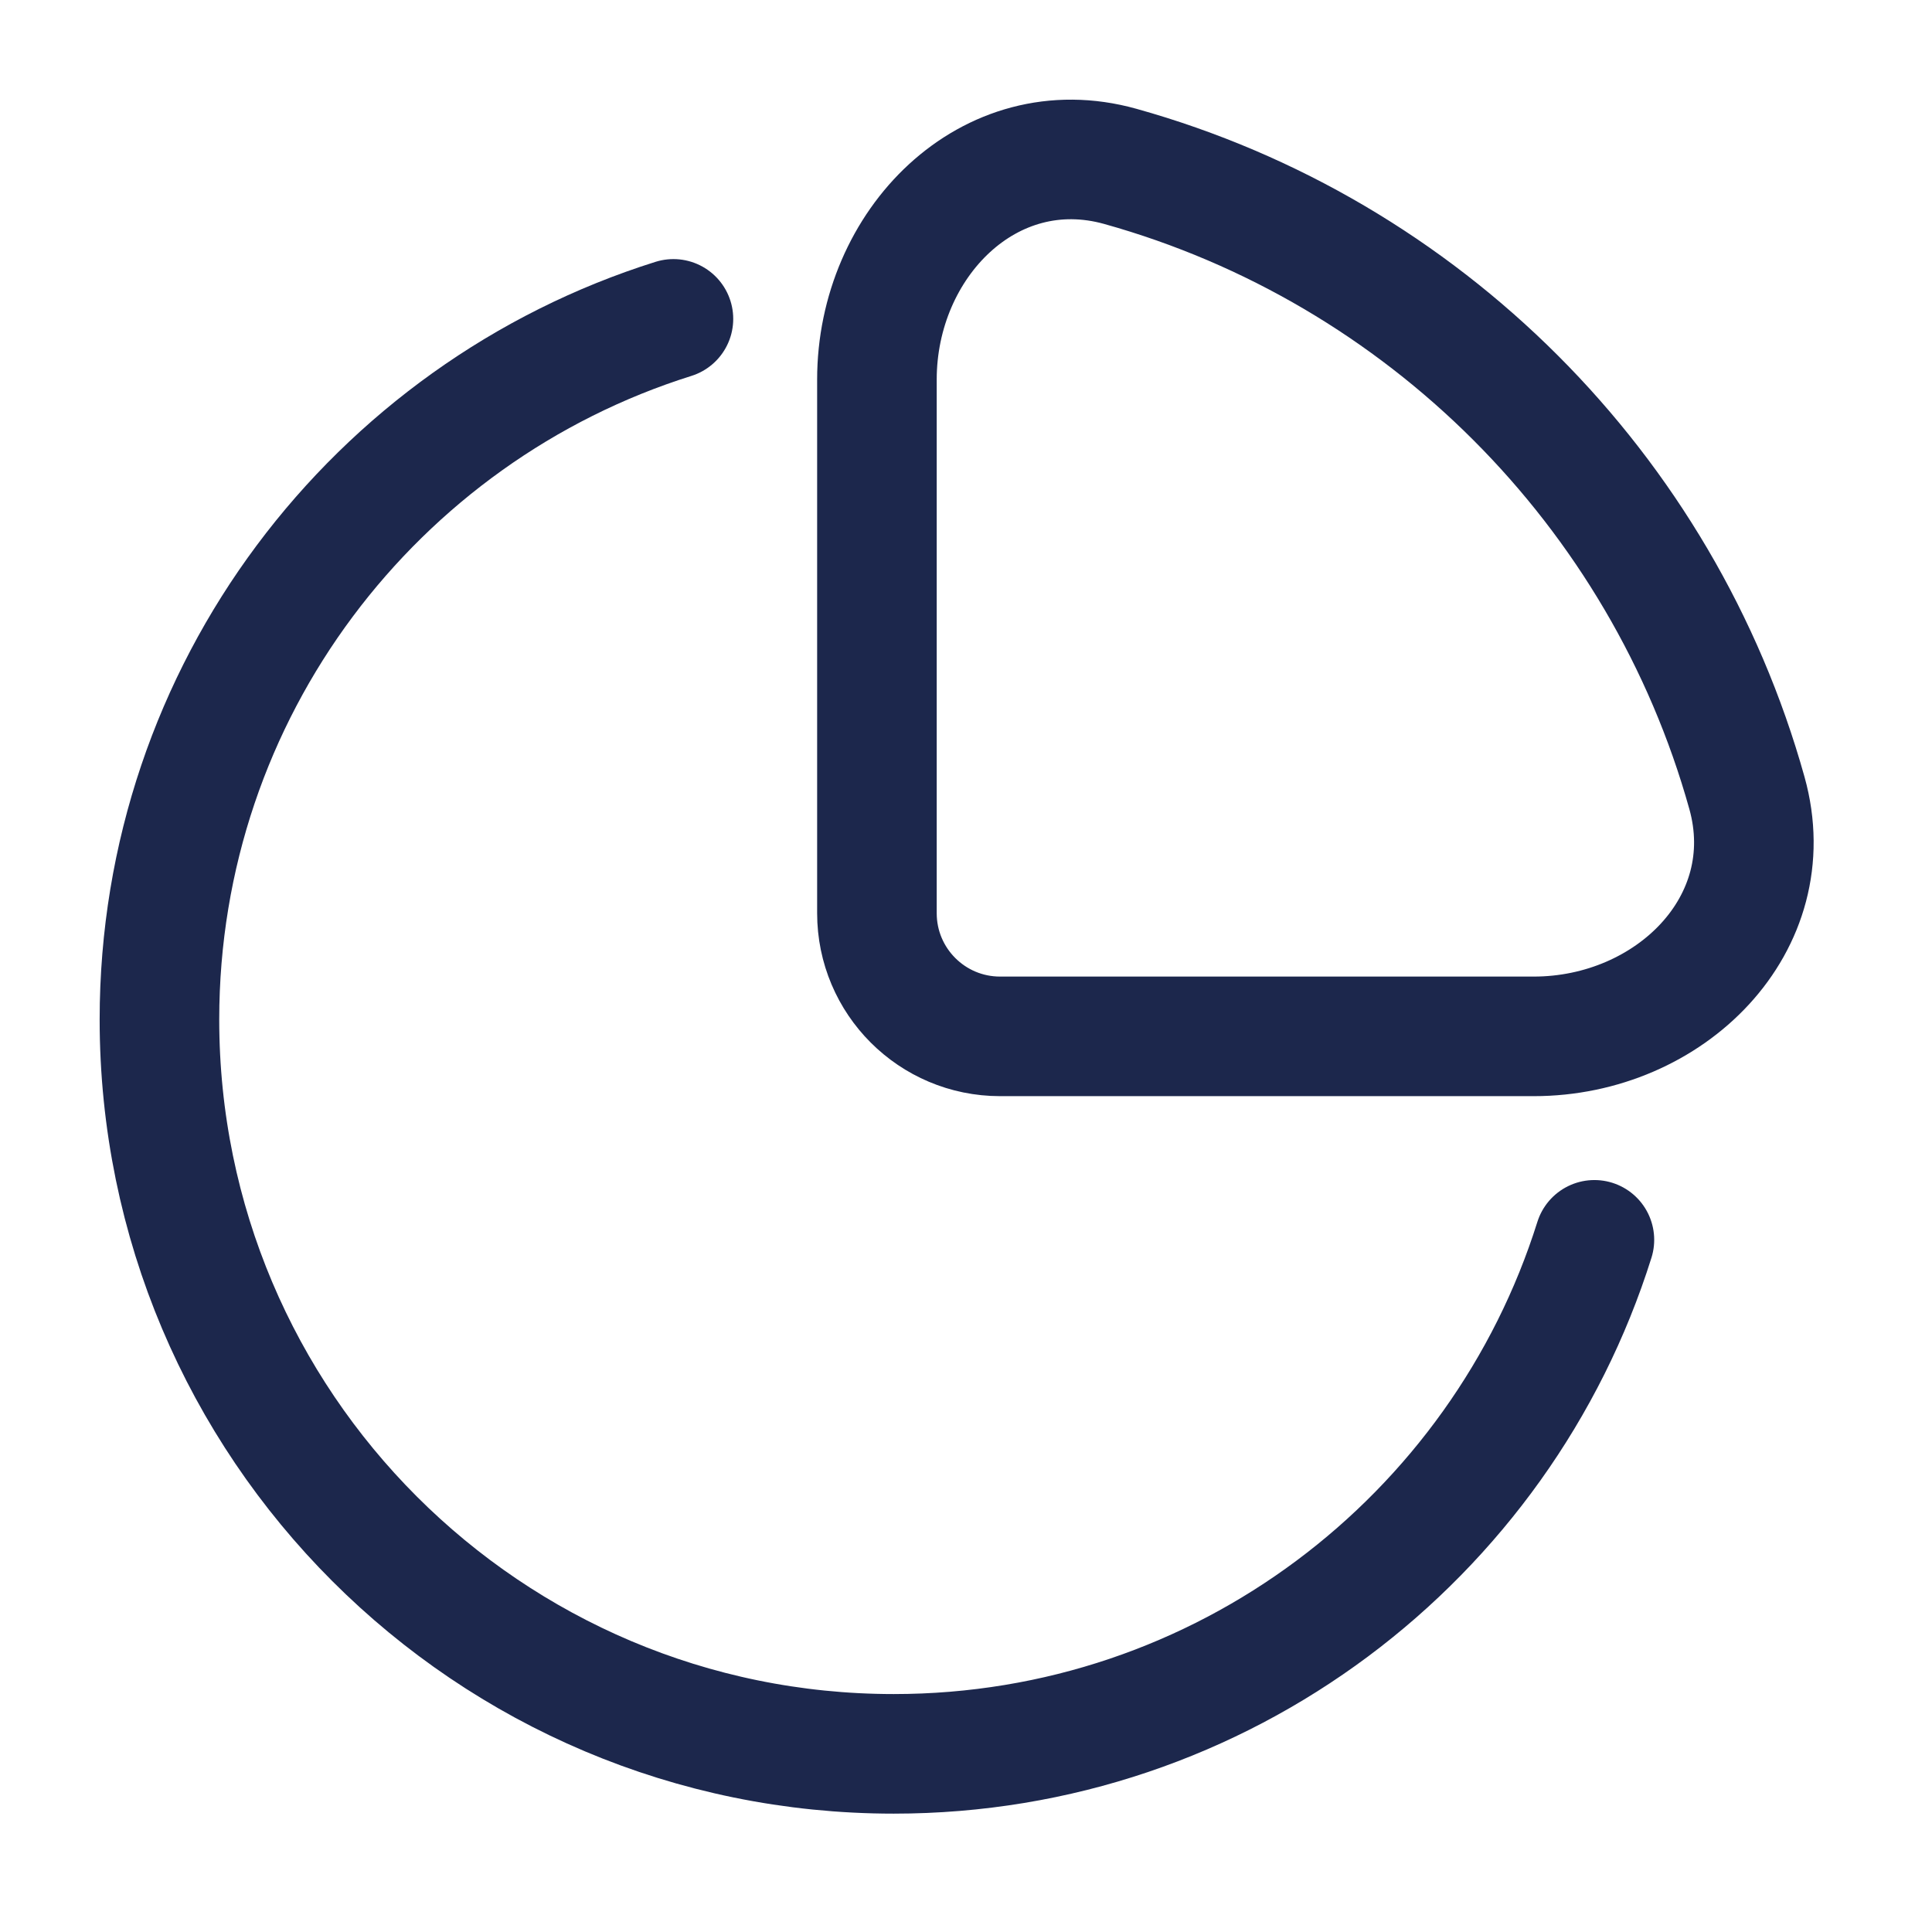
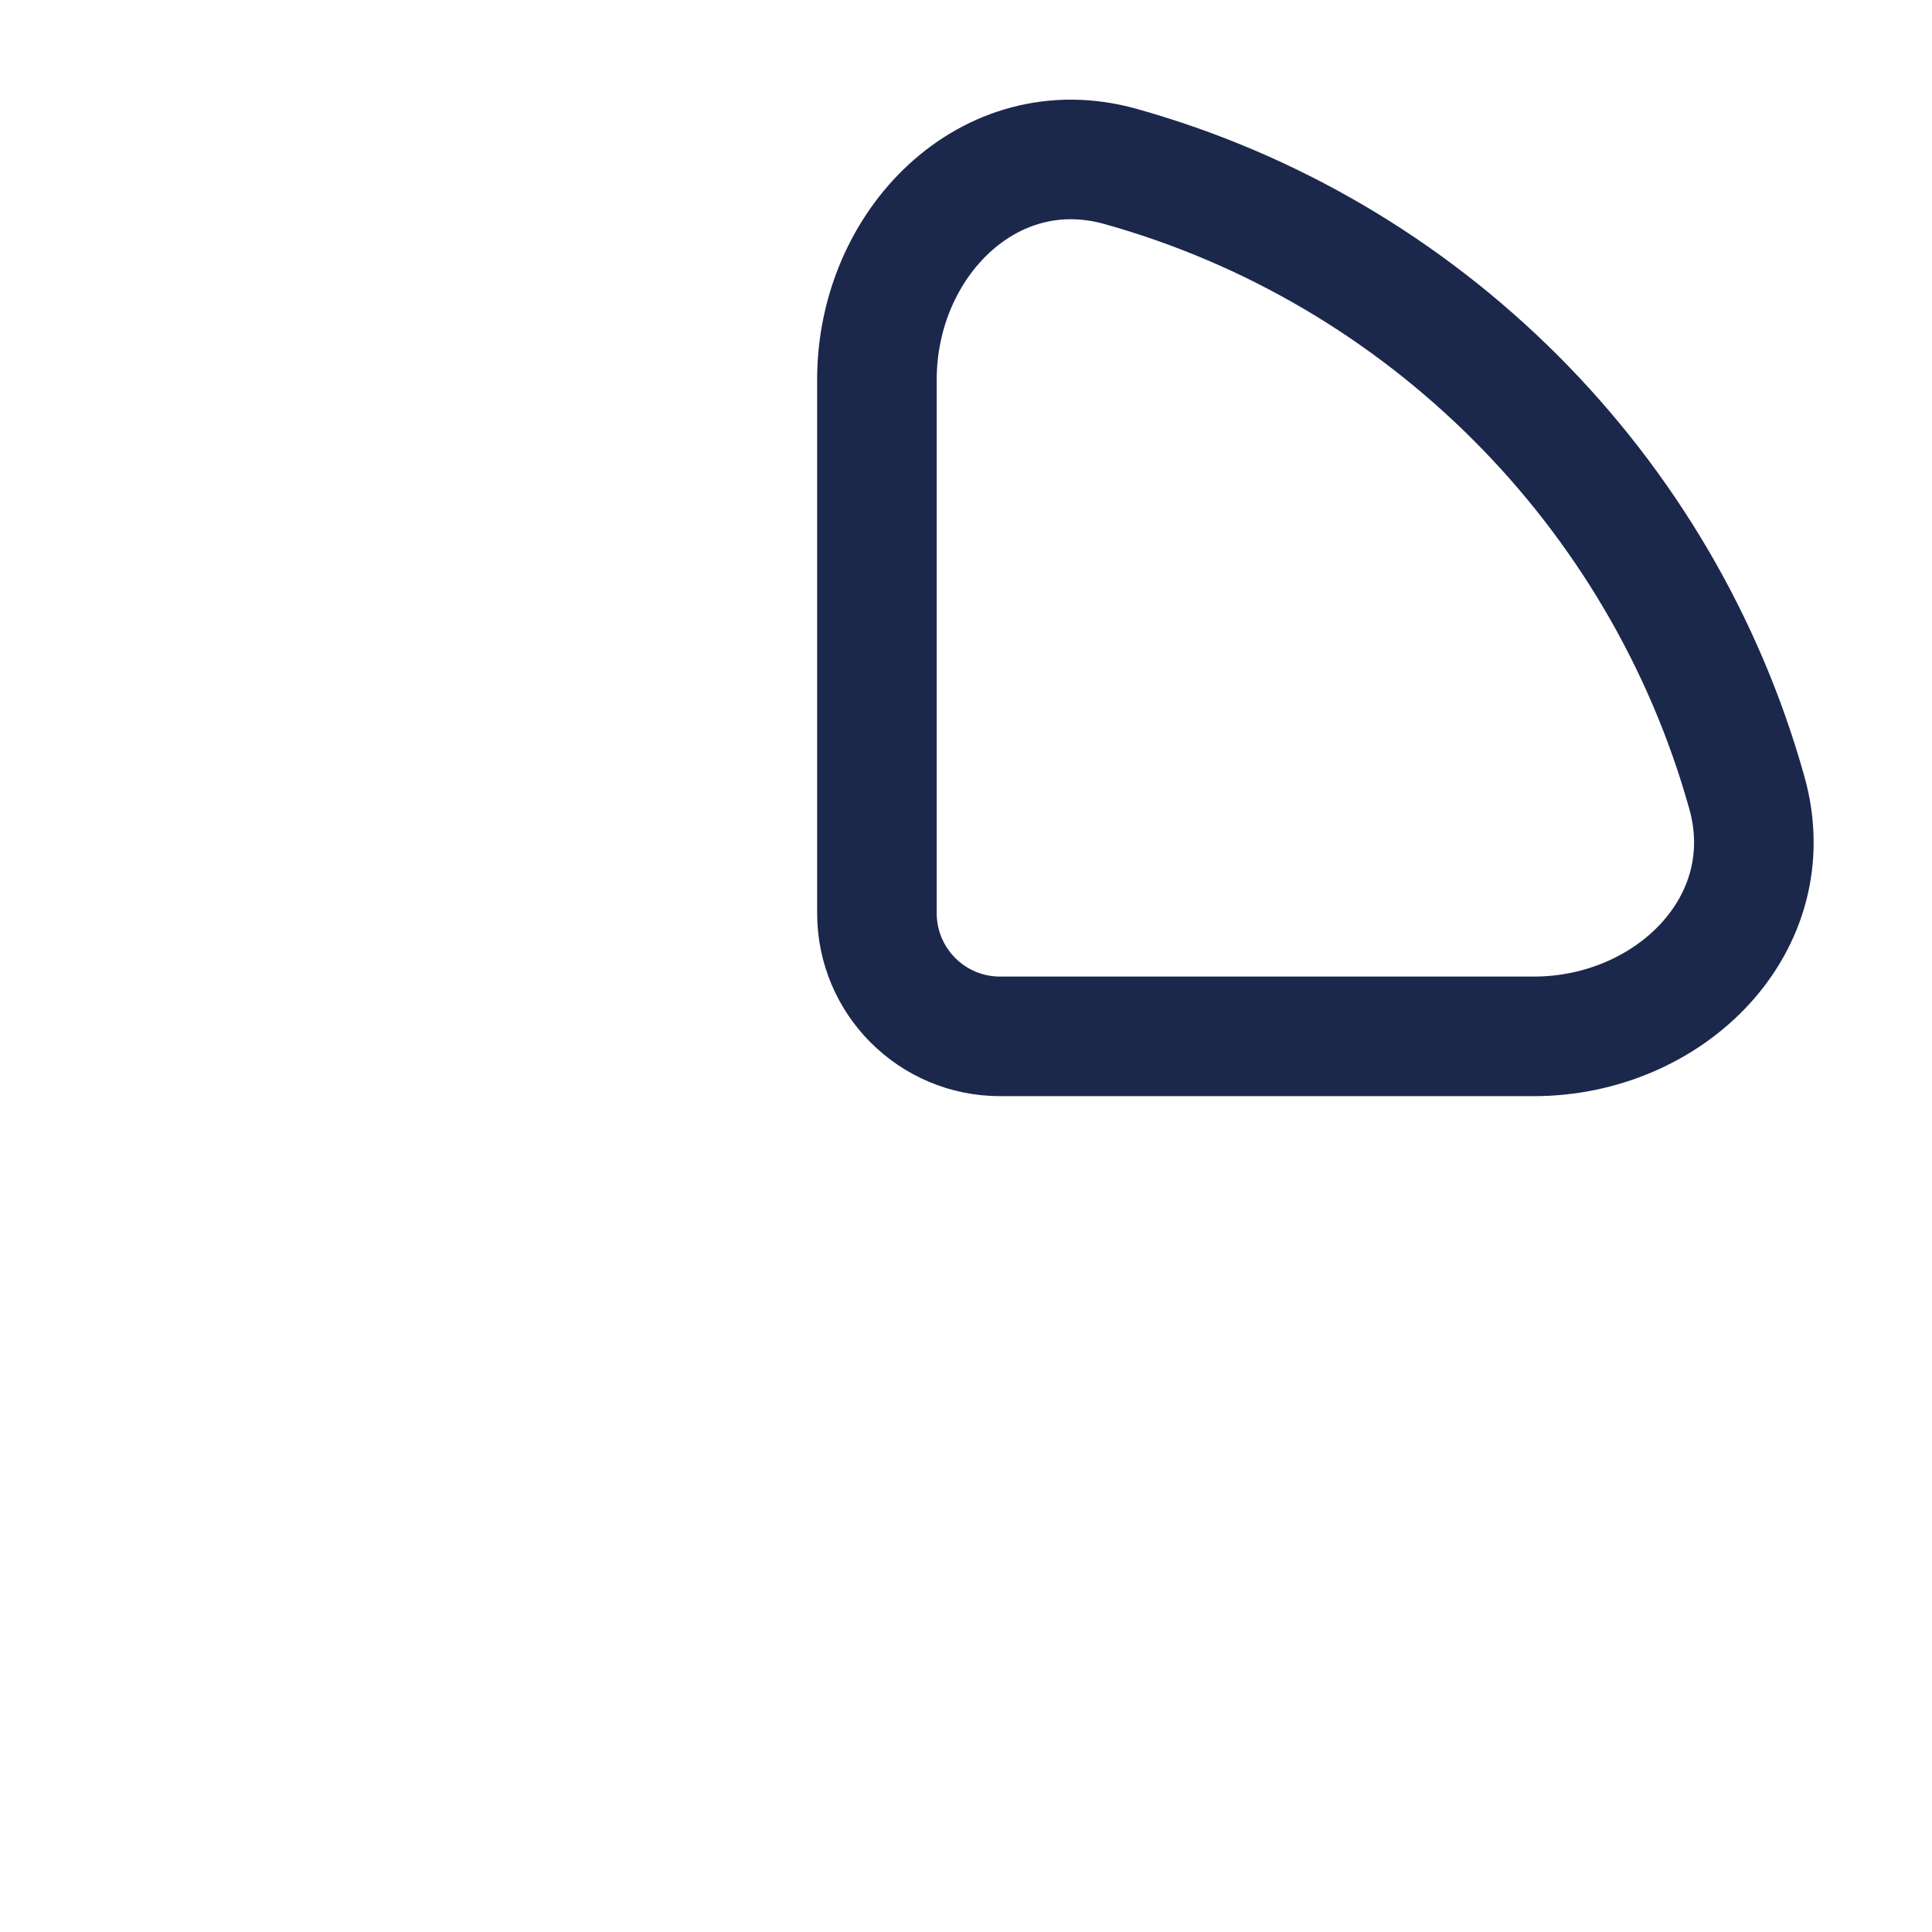
<svg xmlns="http://www.w3.org/2000/svg" width="95" height="95" viewBox="0 0 95 95" fill="none">
-   <path d="M78.4 60.965C73.799 75.614 60.114 86.24 43.946 86.24C24.005 86.24 7.84 70.075 7.84 50.133C7.84 33.966 18.466 20.281 33.114 15.68" stroke="#1C274C" stroke-width="5.88" stroke-linecap="round" />
  <path d="M85.9 38.993C81.738 24.086 69.994 12.342 55.087 8.181C48.644 6.382 43.12 11.973 43.12 18.662V44.904C43.12 48.249 45.831 50.96 49.176 50.96H75.418C82.108 50.96 87.698 45.436 85.9 38.993Z" stroke="#1C274C" stroke-width="5.88" />
</svg>